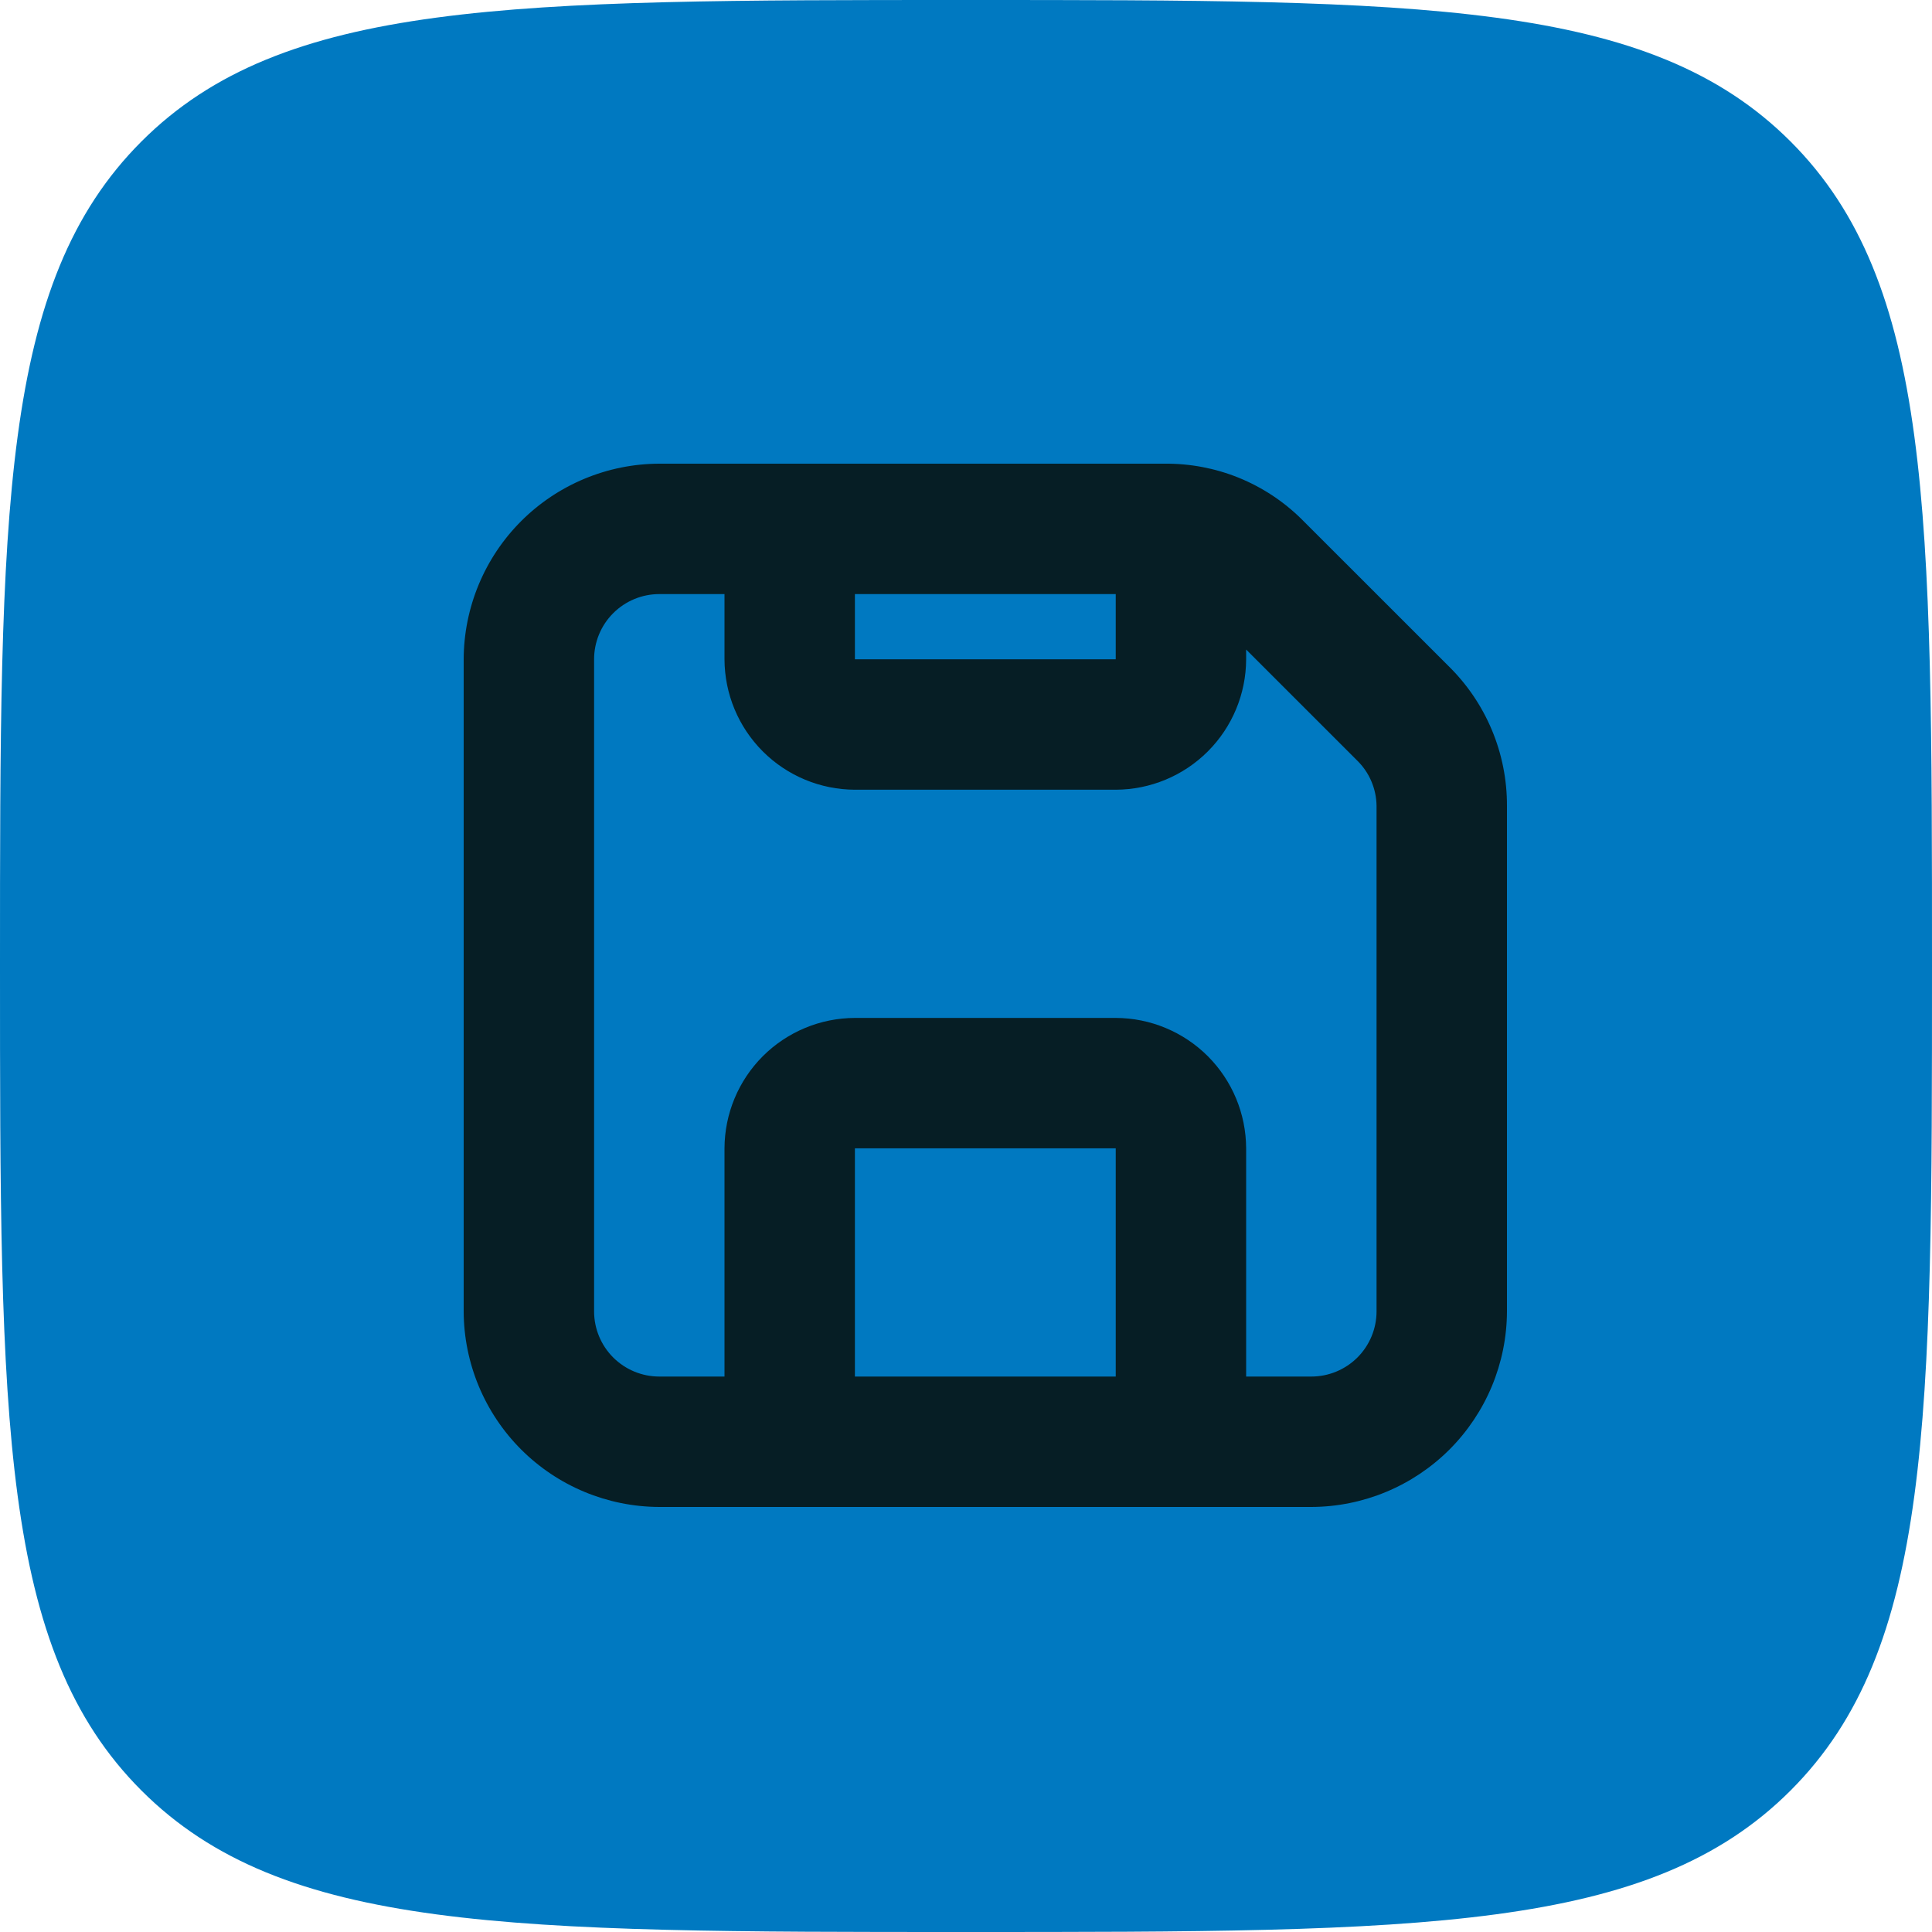
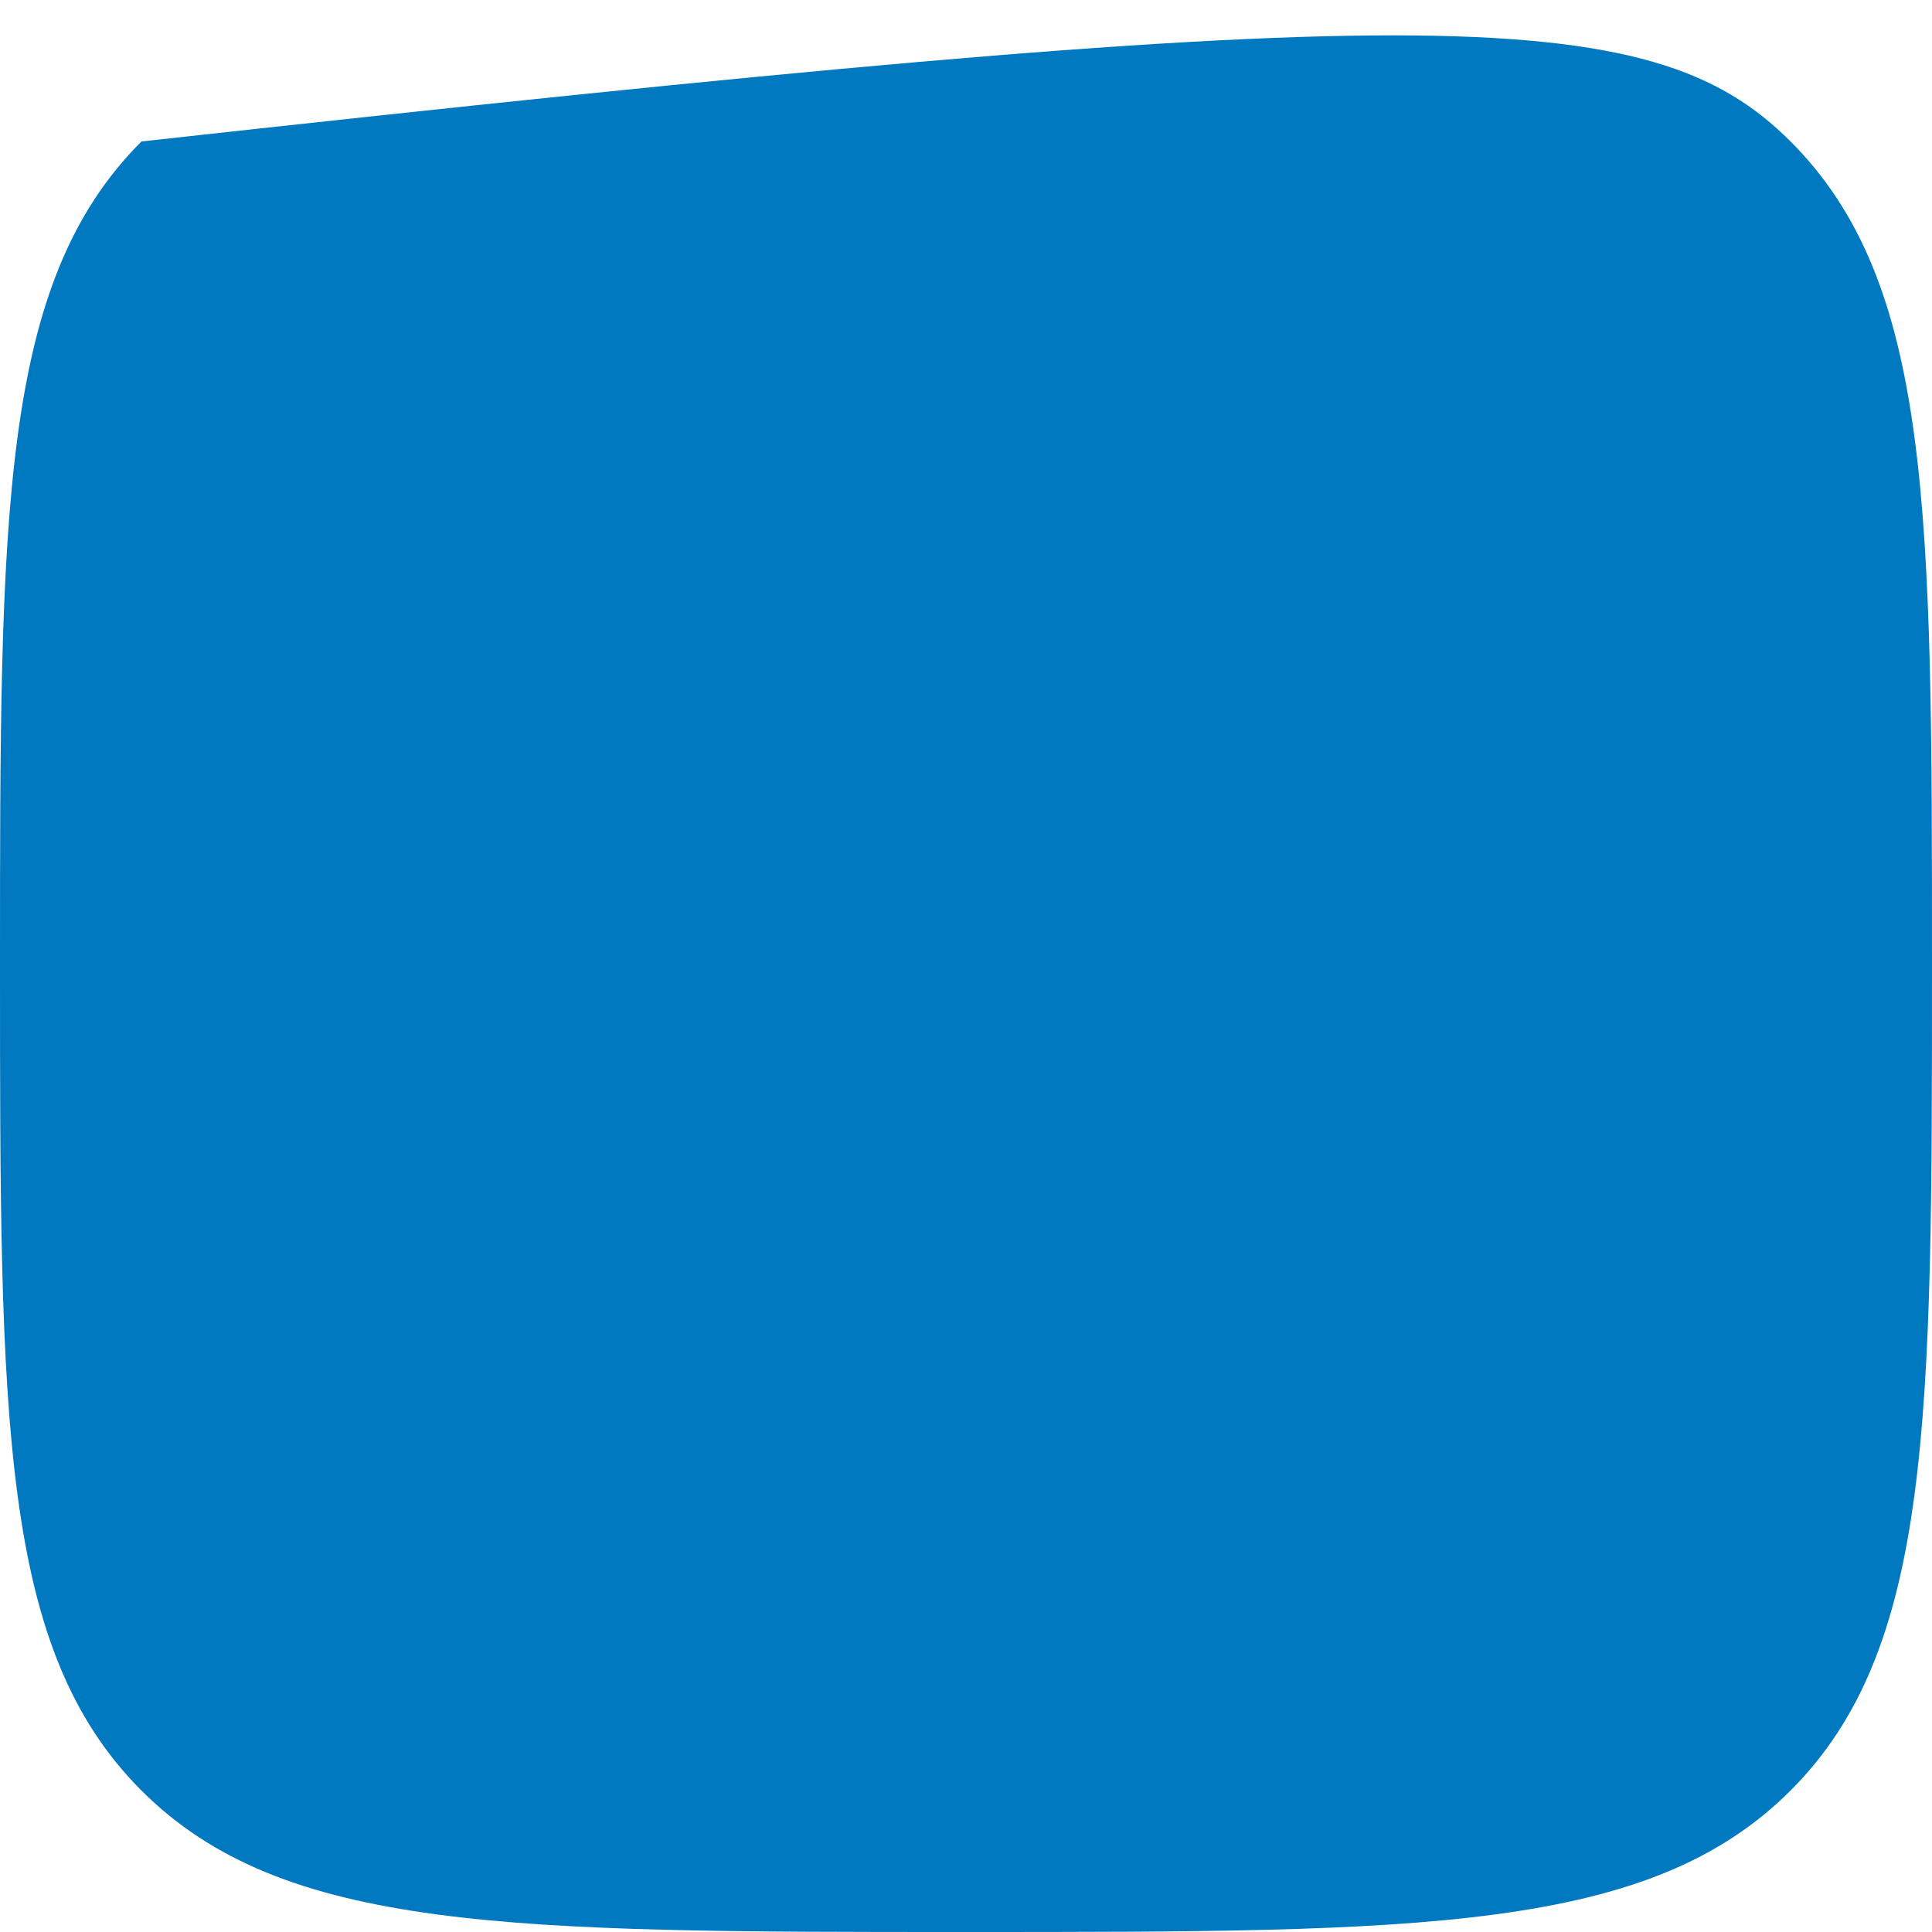
<svg xmlns="http://www.w3.org/2000/svg" width="50" height="50" viewBox="0 0 50 50" fill="none">
-   <path d="M0 25C0 13.215 -2.98023e-07 7.322 3.661 3.661C7.322 -2.98023e-07 13.215 0 25 0C36.785 0 42.678 -2.98023e-07 46.339 3.661C50 7.322 50 13.215 50 25C50 36.785 50 42.678 46.339 46.339C42.678 50 36.785 50 25 50C13.215 50 7.322 50 3.661 46.339C-2.98023e-07 42.678 0 36.785 0 25Z" fill="#0079C1" />
-   <path d="M37.481 17.231L33.684 13.435C33.218 12.974 32.664 12.61 32.056 12.363C31.448 12.117 30.797 11.994 30.141 12H17.062C15.721 12.004 14.436 12.539 13.487 13.487C12.539 14.436 12.004 15.721 12 17.063V33.938C12.004 35.279 12.539 36.564 13.487 37.513C14.436 38.461 15.721 38.996 17.062 39H33.938C35.279 38.996 36.564 38.461 37.513 37.513C38.461 36.564 38.996 35.279 39 33.938V20.86C39.003 20.184 38.87 19.515 38.609 18.891C38.348 18.268 37.965 17.704 37.481 17.231ZM28.875 15.375V17.063H22.125V15.375H28.875ZM22.125 35.625V29.719H28.875V35.625H22.125ZM35.625 33.938C35.625 34.385 35.447 34.814 35.131 35.131C34.814 35.447 34.385 35.625 33.938 35.625H32.25V29.719C32.247 28.825 31.891 27.968 31.259 27.335C30.626 26.703 29.769 26.346 28.875 26.344H22.125C21.231 26.346 20.374 26.703 19.741 27.335C19.109 27.968 18.753 28.825 18.75 29.719V35.625H17.062C16.615 35.625 16.186 35.447 15.869 35.131C15.553 34.814 15.375 34.385 15.375 33.938V17.063C15.375 16.615 15.553 16.186 15.869 15.87C16.186 15.553 16.615 15.375 17.062 15.375H18.75V17.063C18.753 17.957 19.109 18.814 19.741 19.446C20.374 20.079 21.231 20.435 22.125 20.438H28.875C29.769 20.435 30.626 20.079 31.259 19.446C31.891 18.814 32.247 17.957 32.25 17.063V16.81L35.119 19.678C35.277 19.832 35.404 20.015 35.49 20.218C35.577 20.421 35.623 20.639 35.625 20.86V33.938Z" fill="#061E25" />
+   <path d="M0 25C0 13.215 -2.98023e-07 7.322 3.661 3.661C36.785 0 42.678 -2.98023e-07 46.339 3.661C50 7.322 50 13.215 50 25C50 36.785 50 42.678 46.339 46.339C42.678 50 36.785 50 25 50C13.215 50 7.322 50 3.661 46.339C-2.98023e-07 42.678 0 36.785 0 25Z" fill="#0079C1" />
</svg>